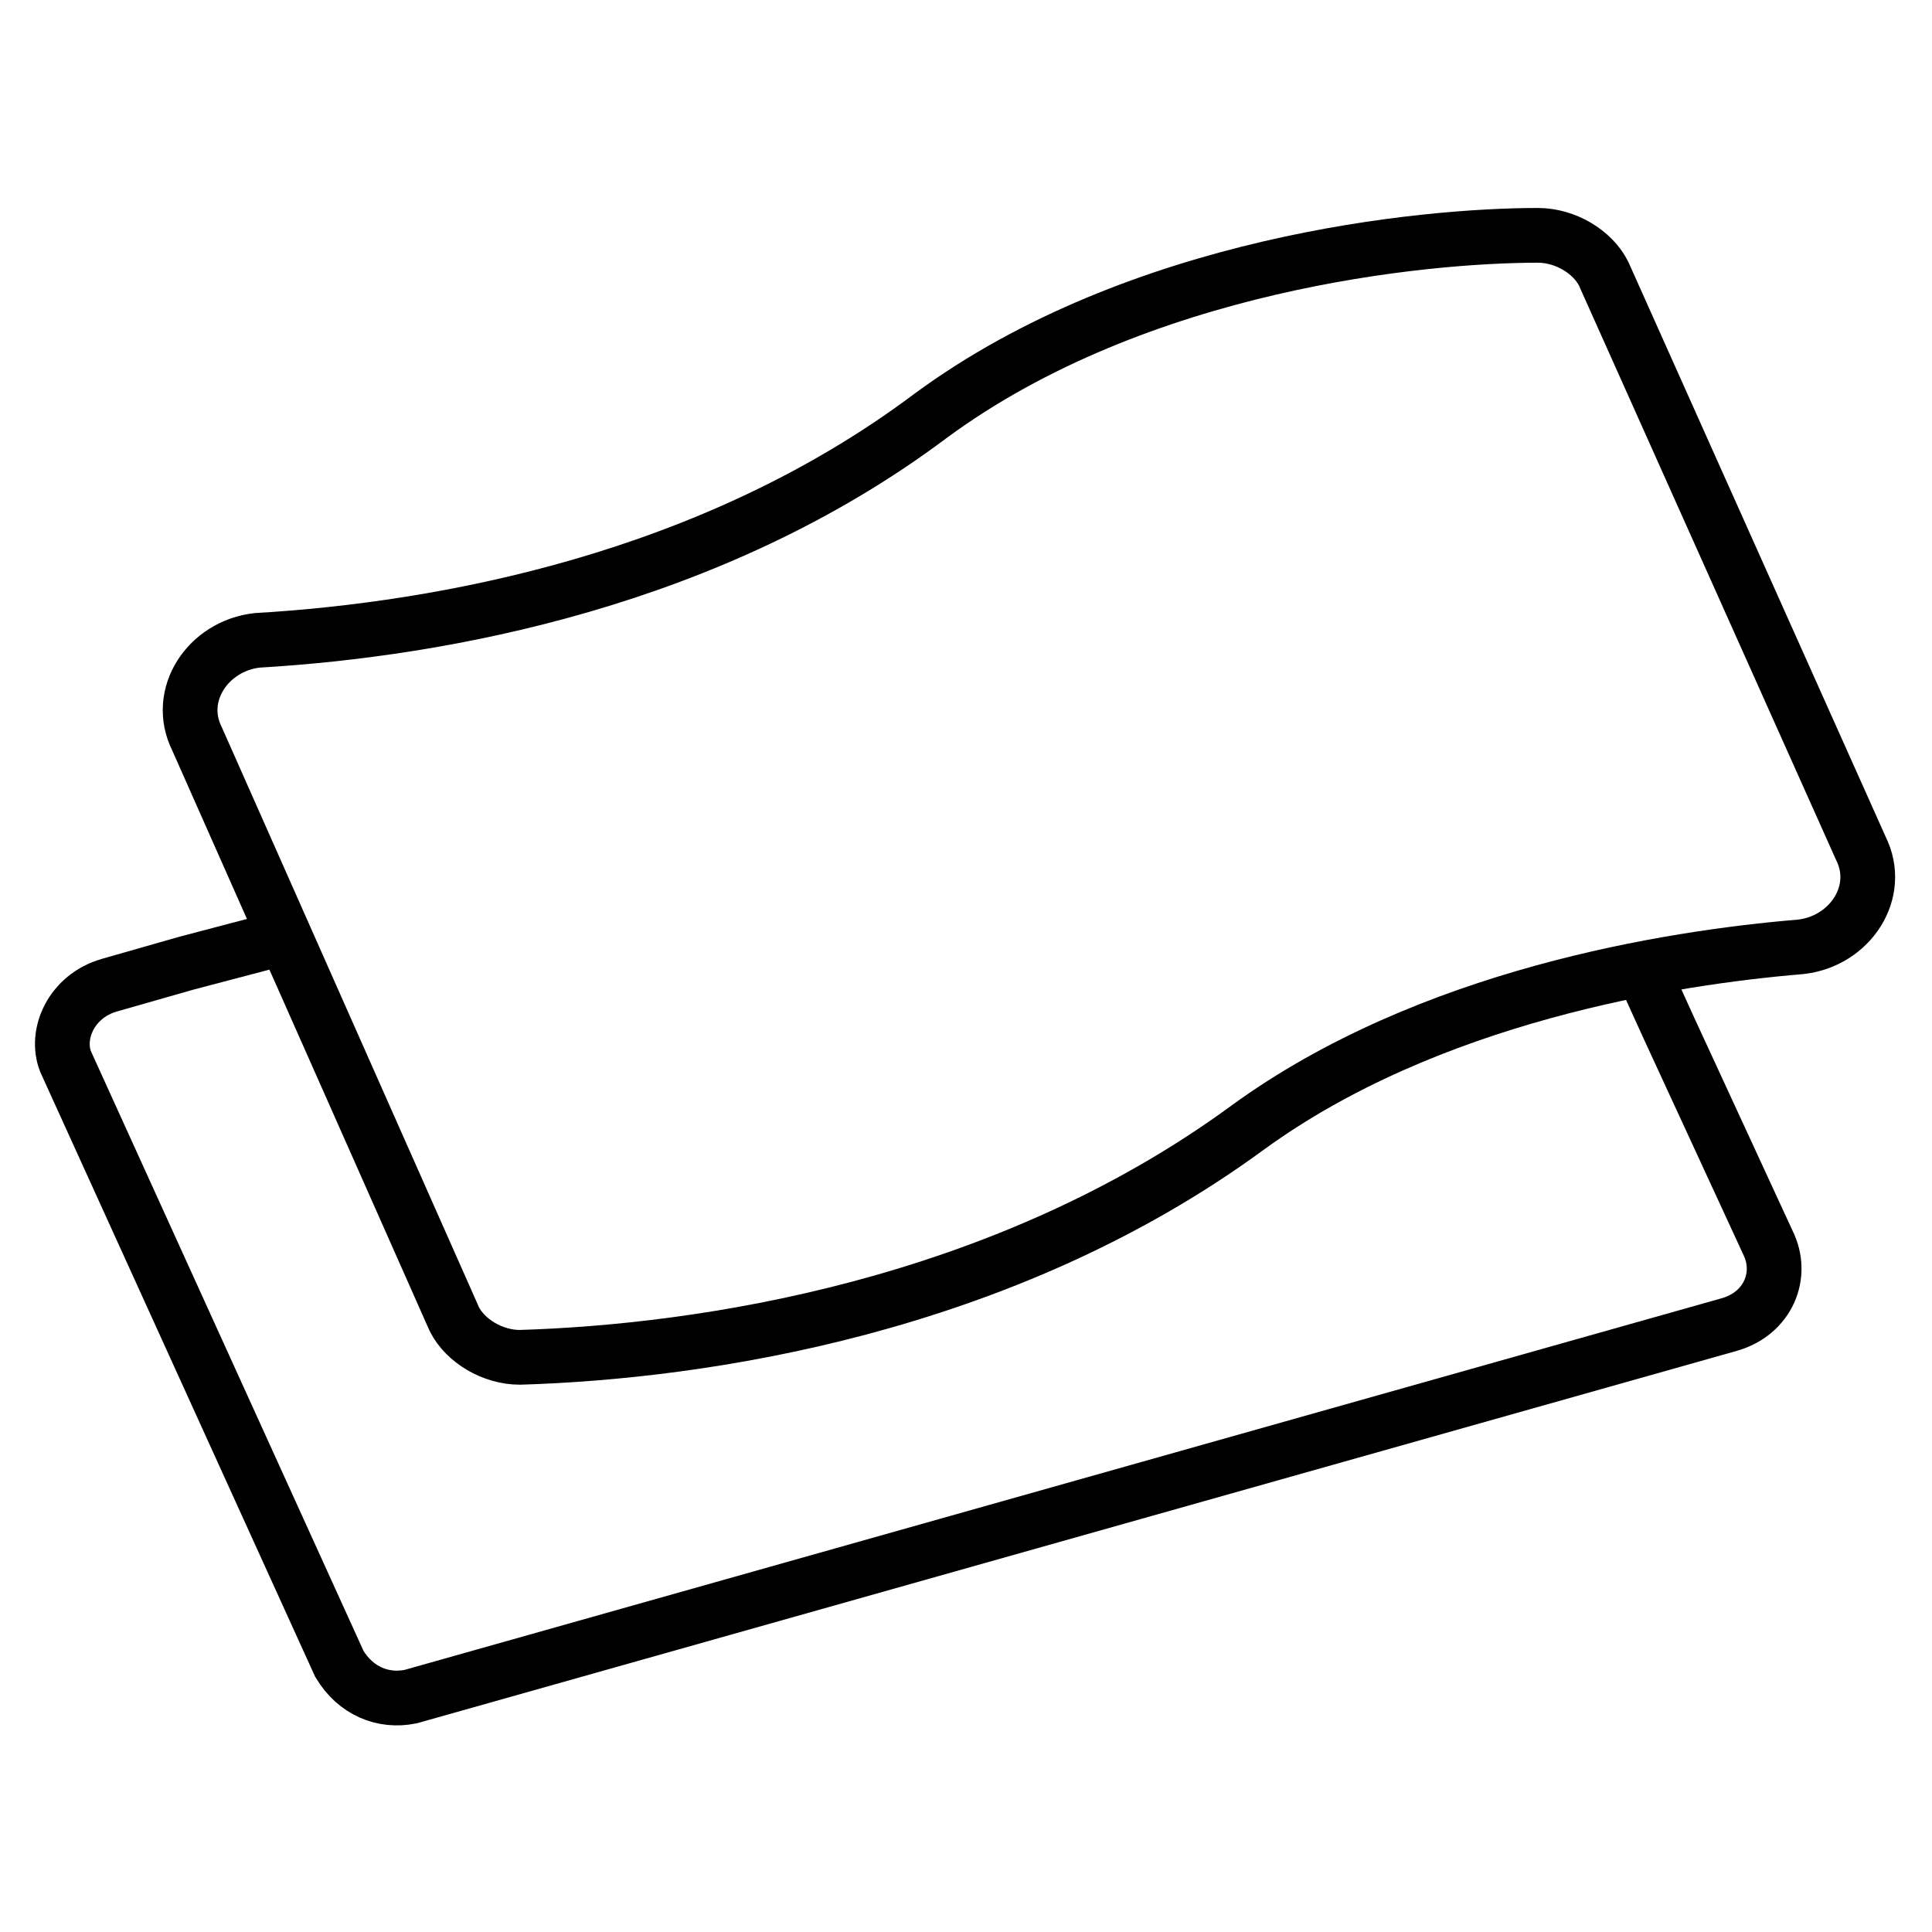
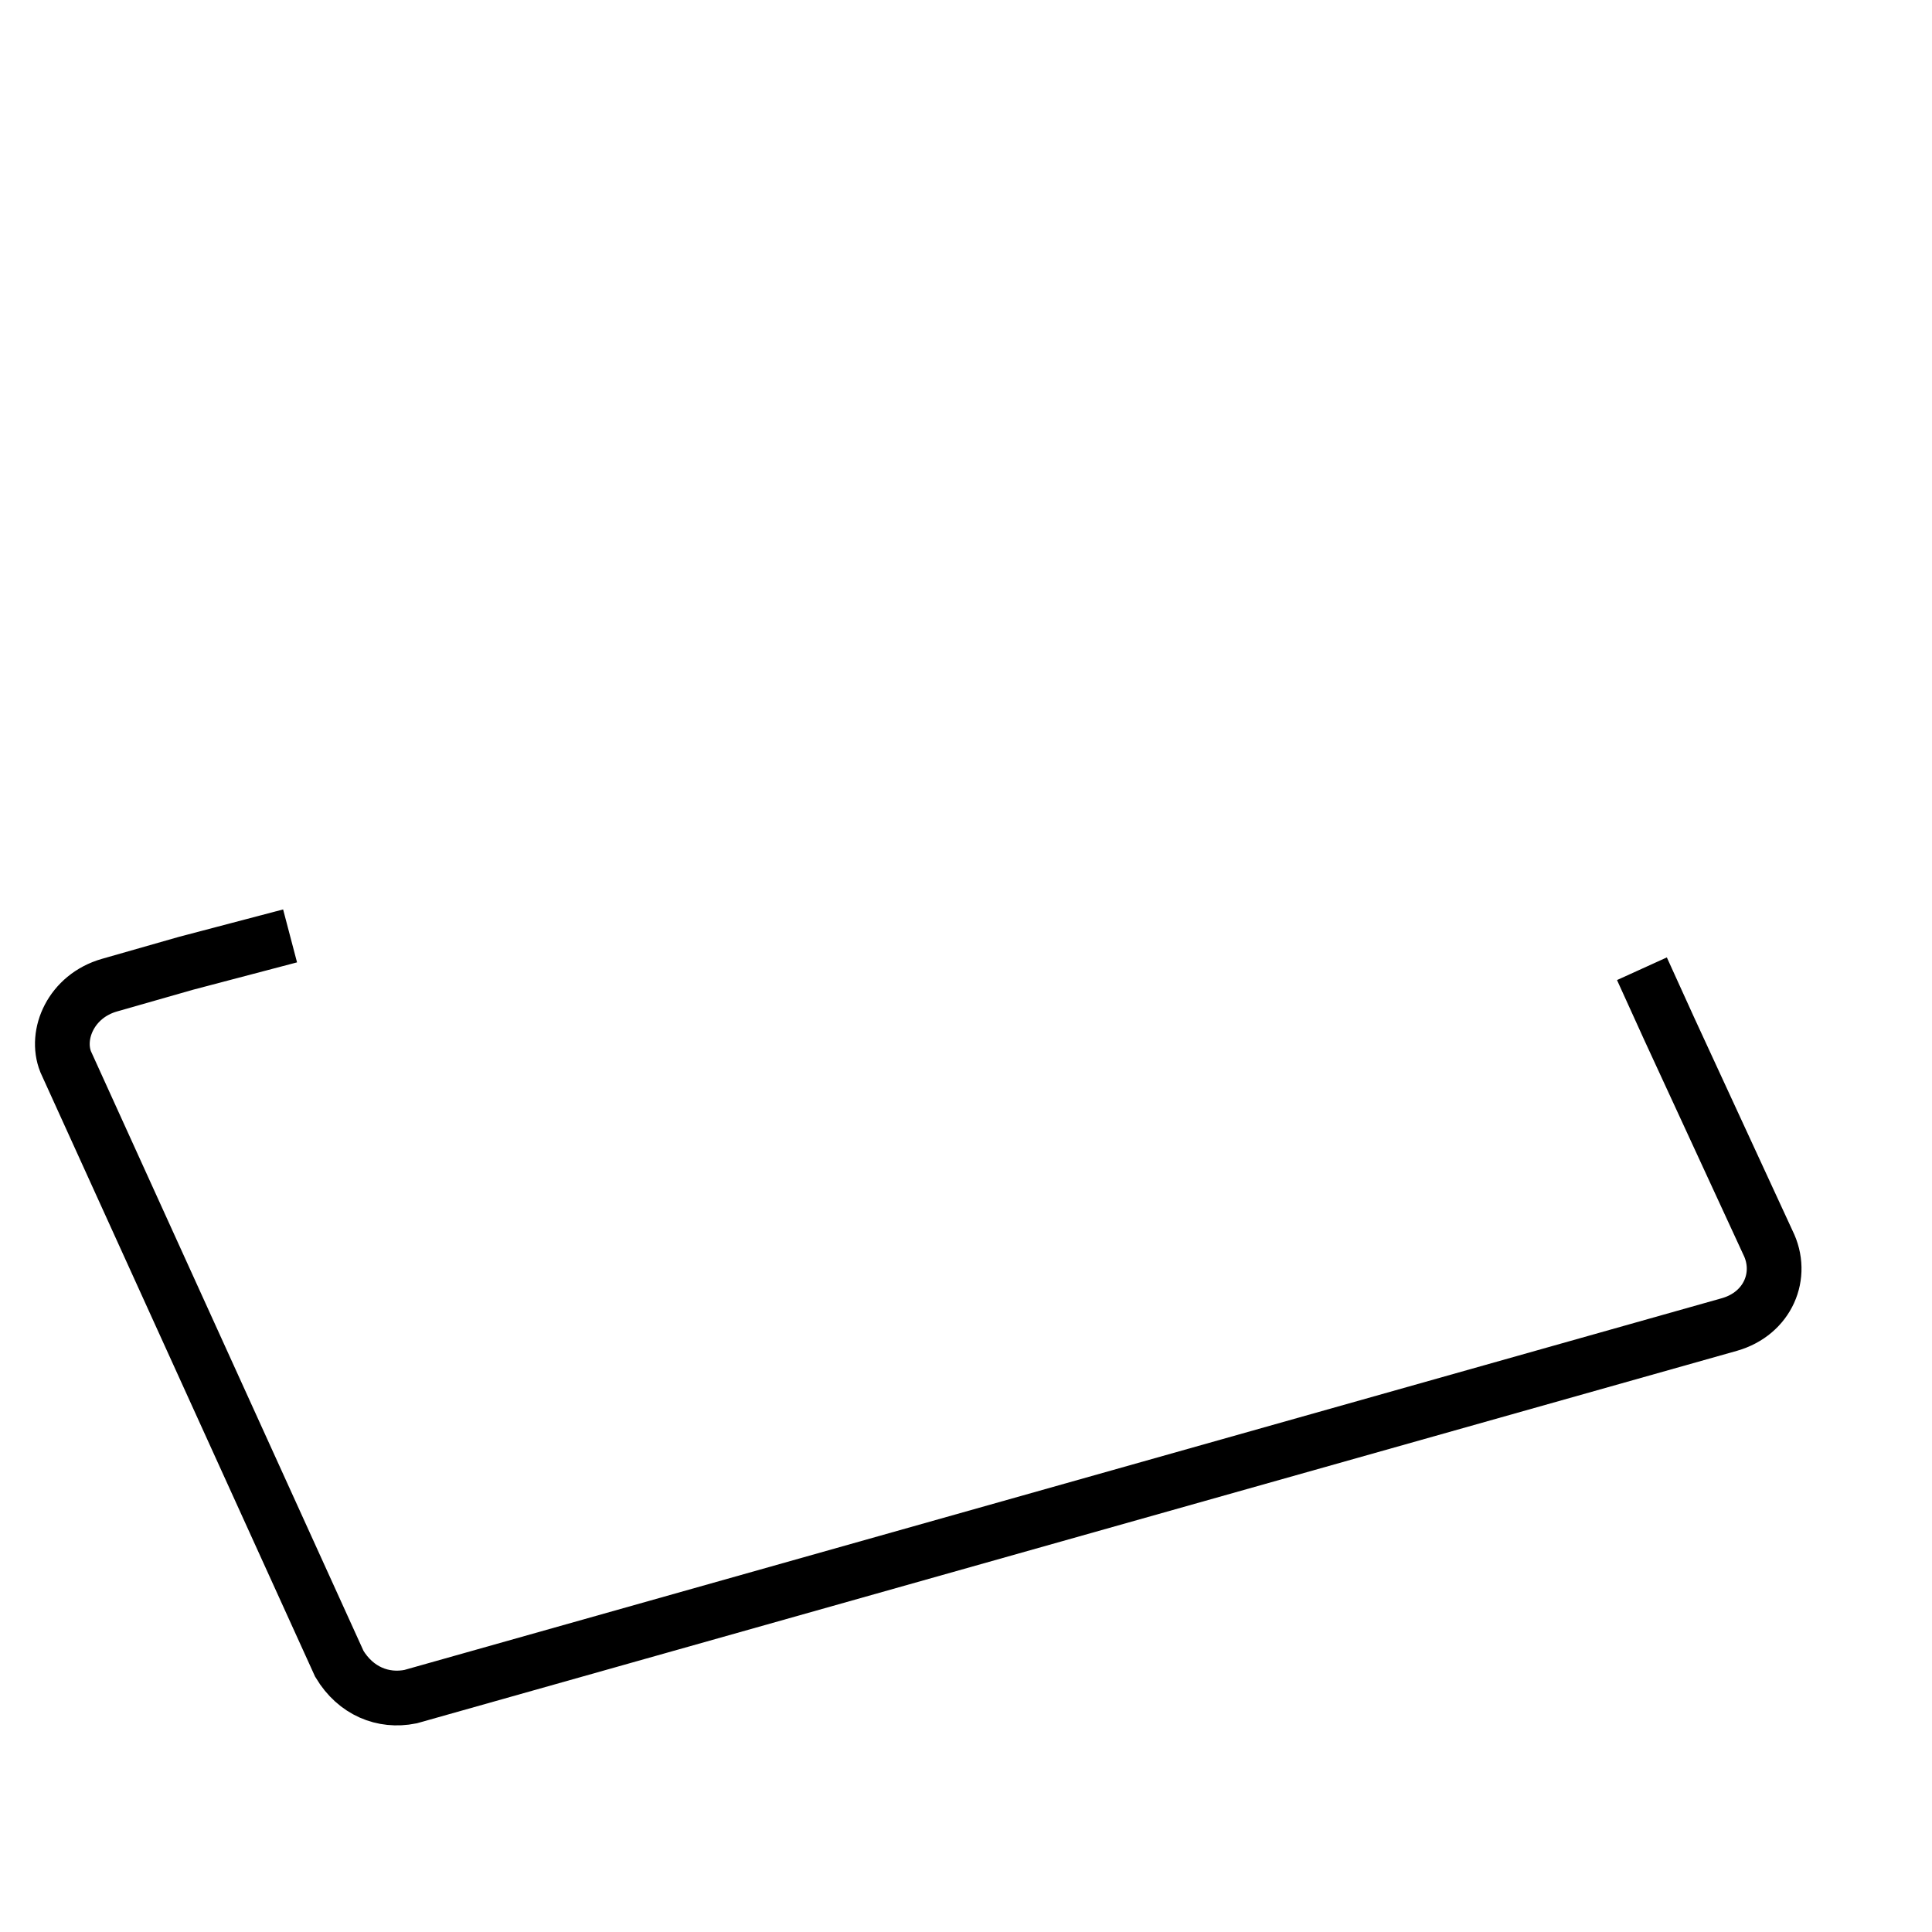
<svg xmlns="http://www.w3.org/2000/svg" version="1.1" id="レイヤー_1" x="0px" y="0px" viewBox="0 0 35.3 35.3" style="enable-background:new 0 0 35.3 35.3;" xml:space="preserve">
  <style type="text/css">
	.st0{fill:none;stroke:#000000;stroke-miterlimit:10;}
</style>
  <g>
-     <path class="st0" d="M34,15.5c0.4,0.8-0.2,1.7-1.1,1.8c-2.4,0.2-6.8,0.9-10.1,3.3c-4.5,3.3-10,4.1-13.3,4.2c-0.5,0-1-0.3-1.2-0.7   L3.6,13.5c-0.4-0.8,0.2-1.7,1.1-1.8C8.1,11.5,13,10.6,17,7.6c3.8-2.8,9-3.3,11.1-3.3c0.5,0,1,0.3,1.2,0.7L34,15.5z" />
    <path class="st0" d="M30,17.7l0.5,1.1l1.8,3.9c0.3,0.6,0,1.3-0.7,1.5L7.5,31c-0.5,0.1-1-0.1-1.3-0.6l-5-11C1,18.9,1.3,18.2,2,18   l1.4-0.4l1.9-0.5" />
  </g>
</svg>